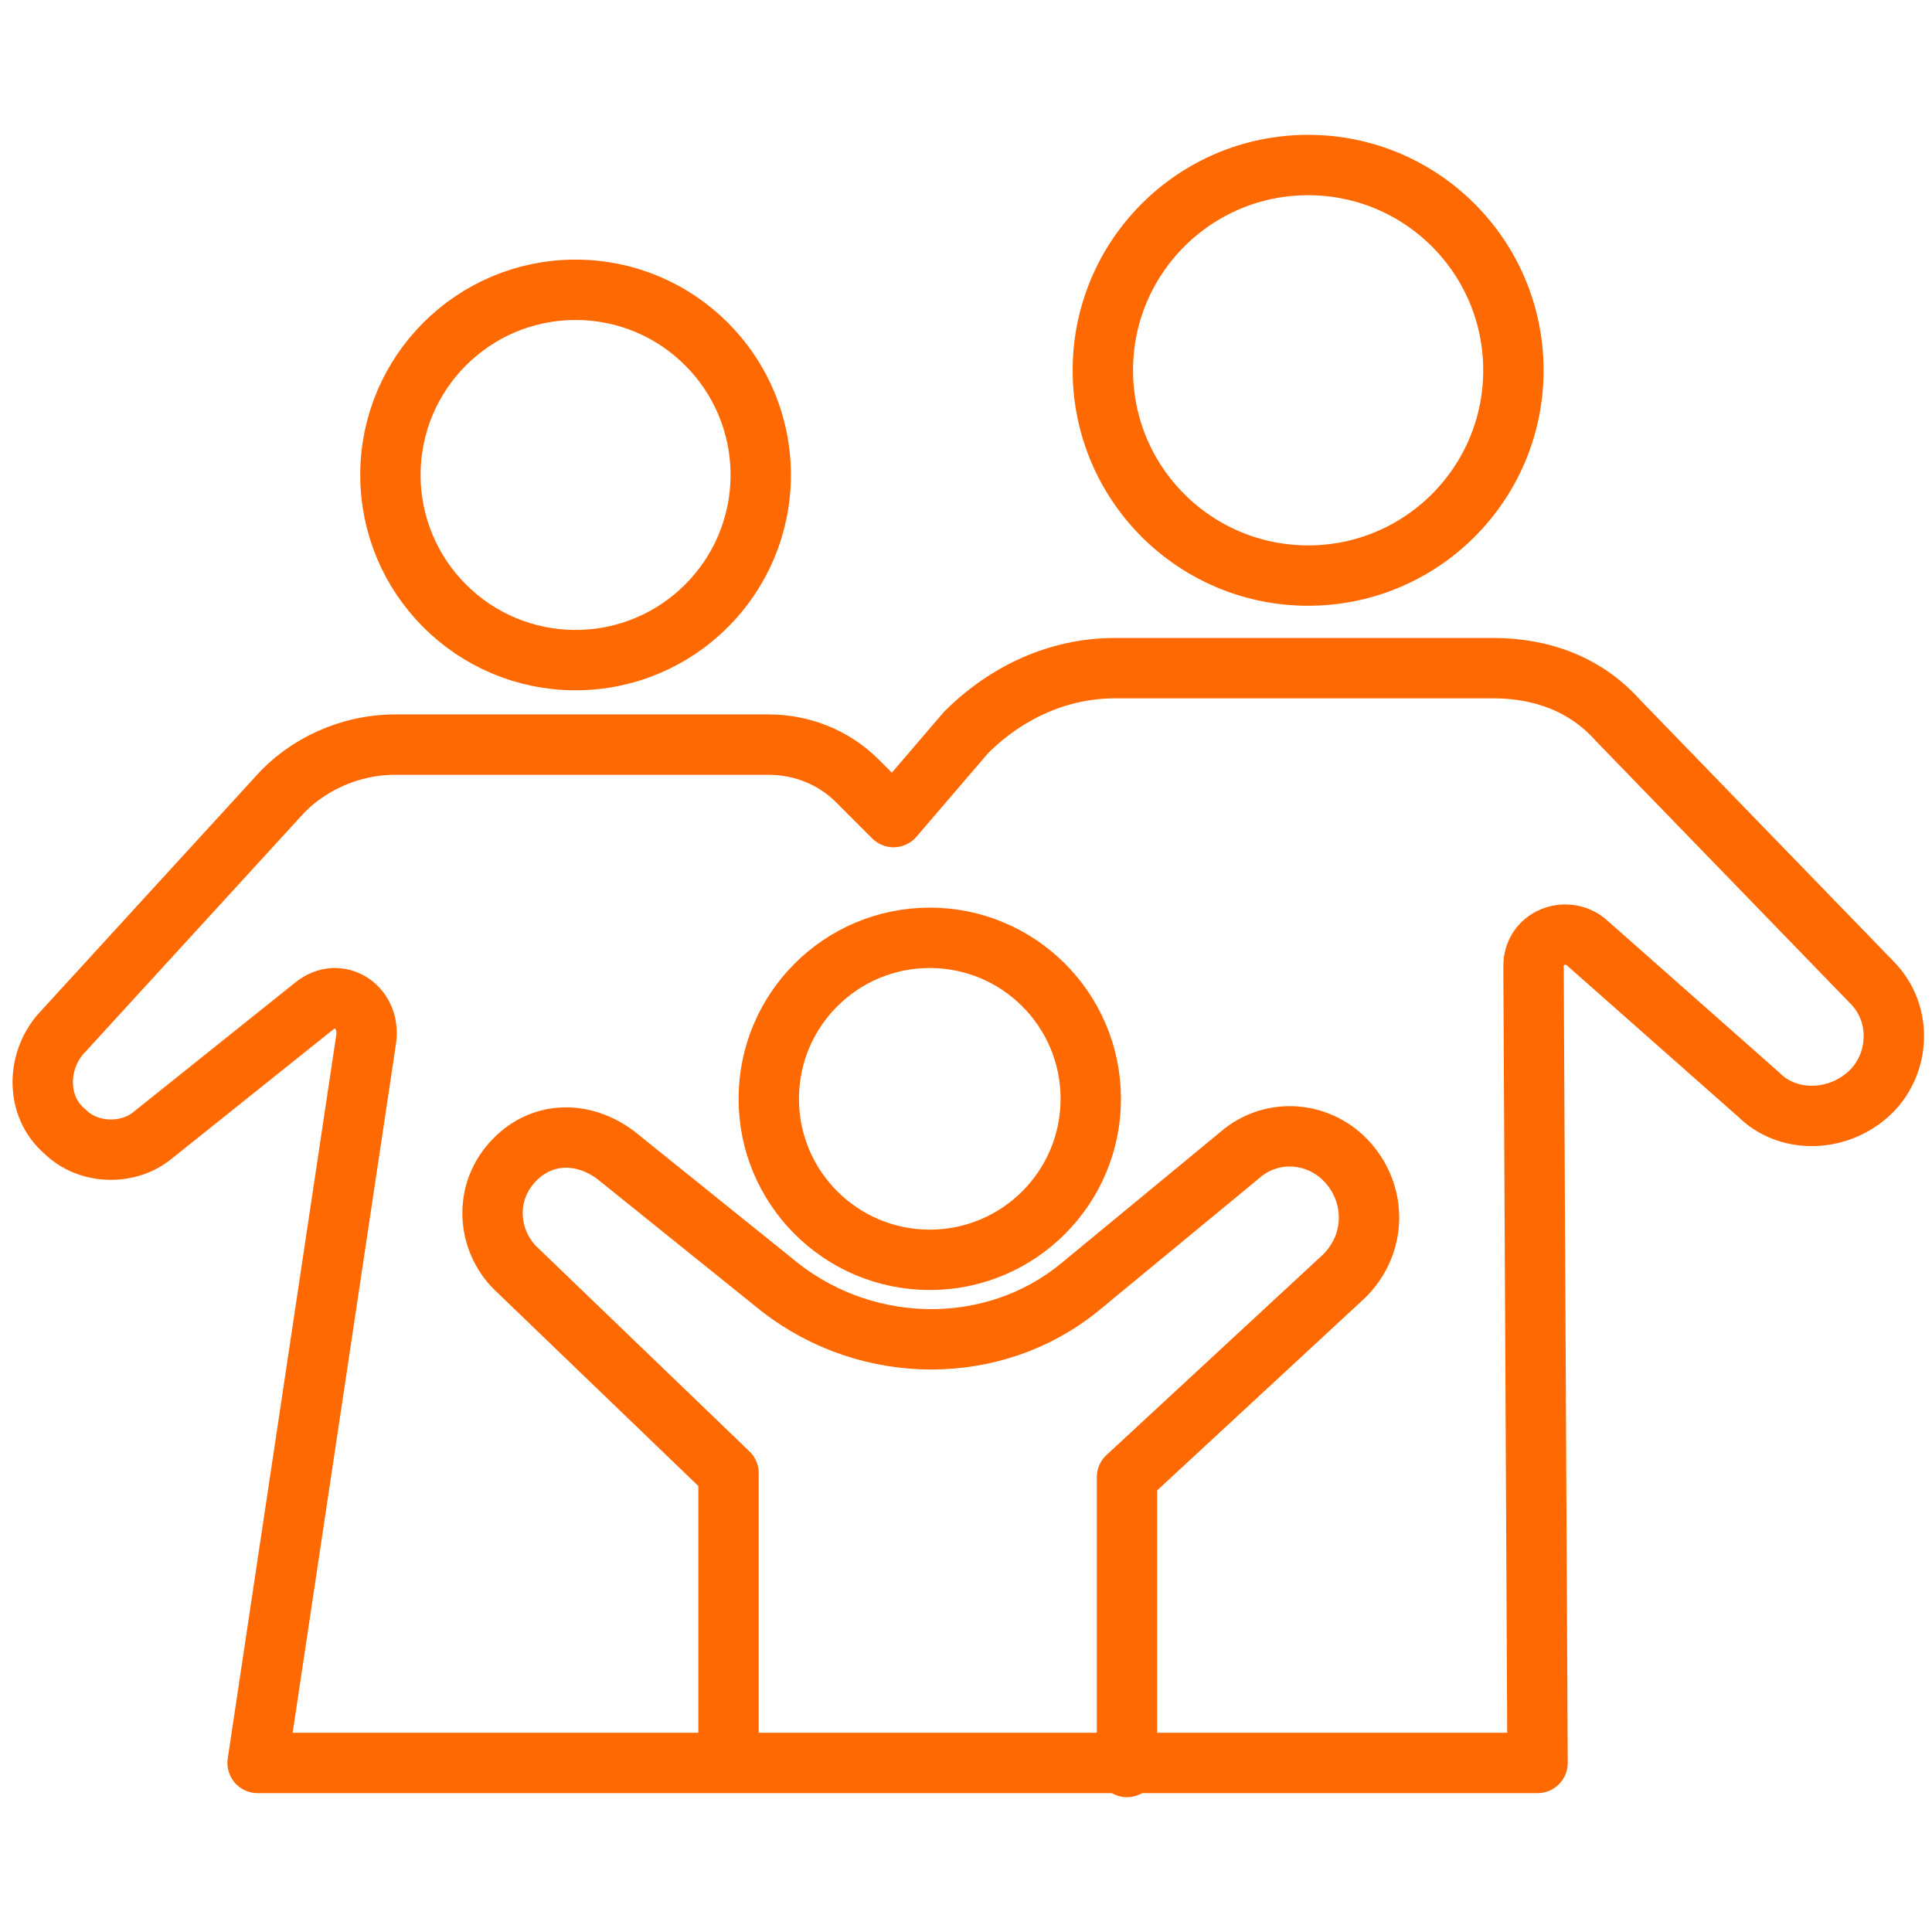
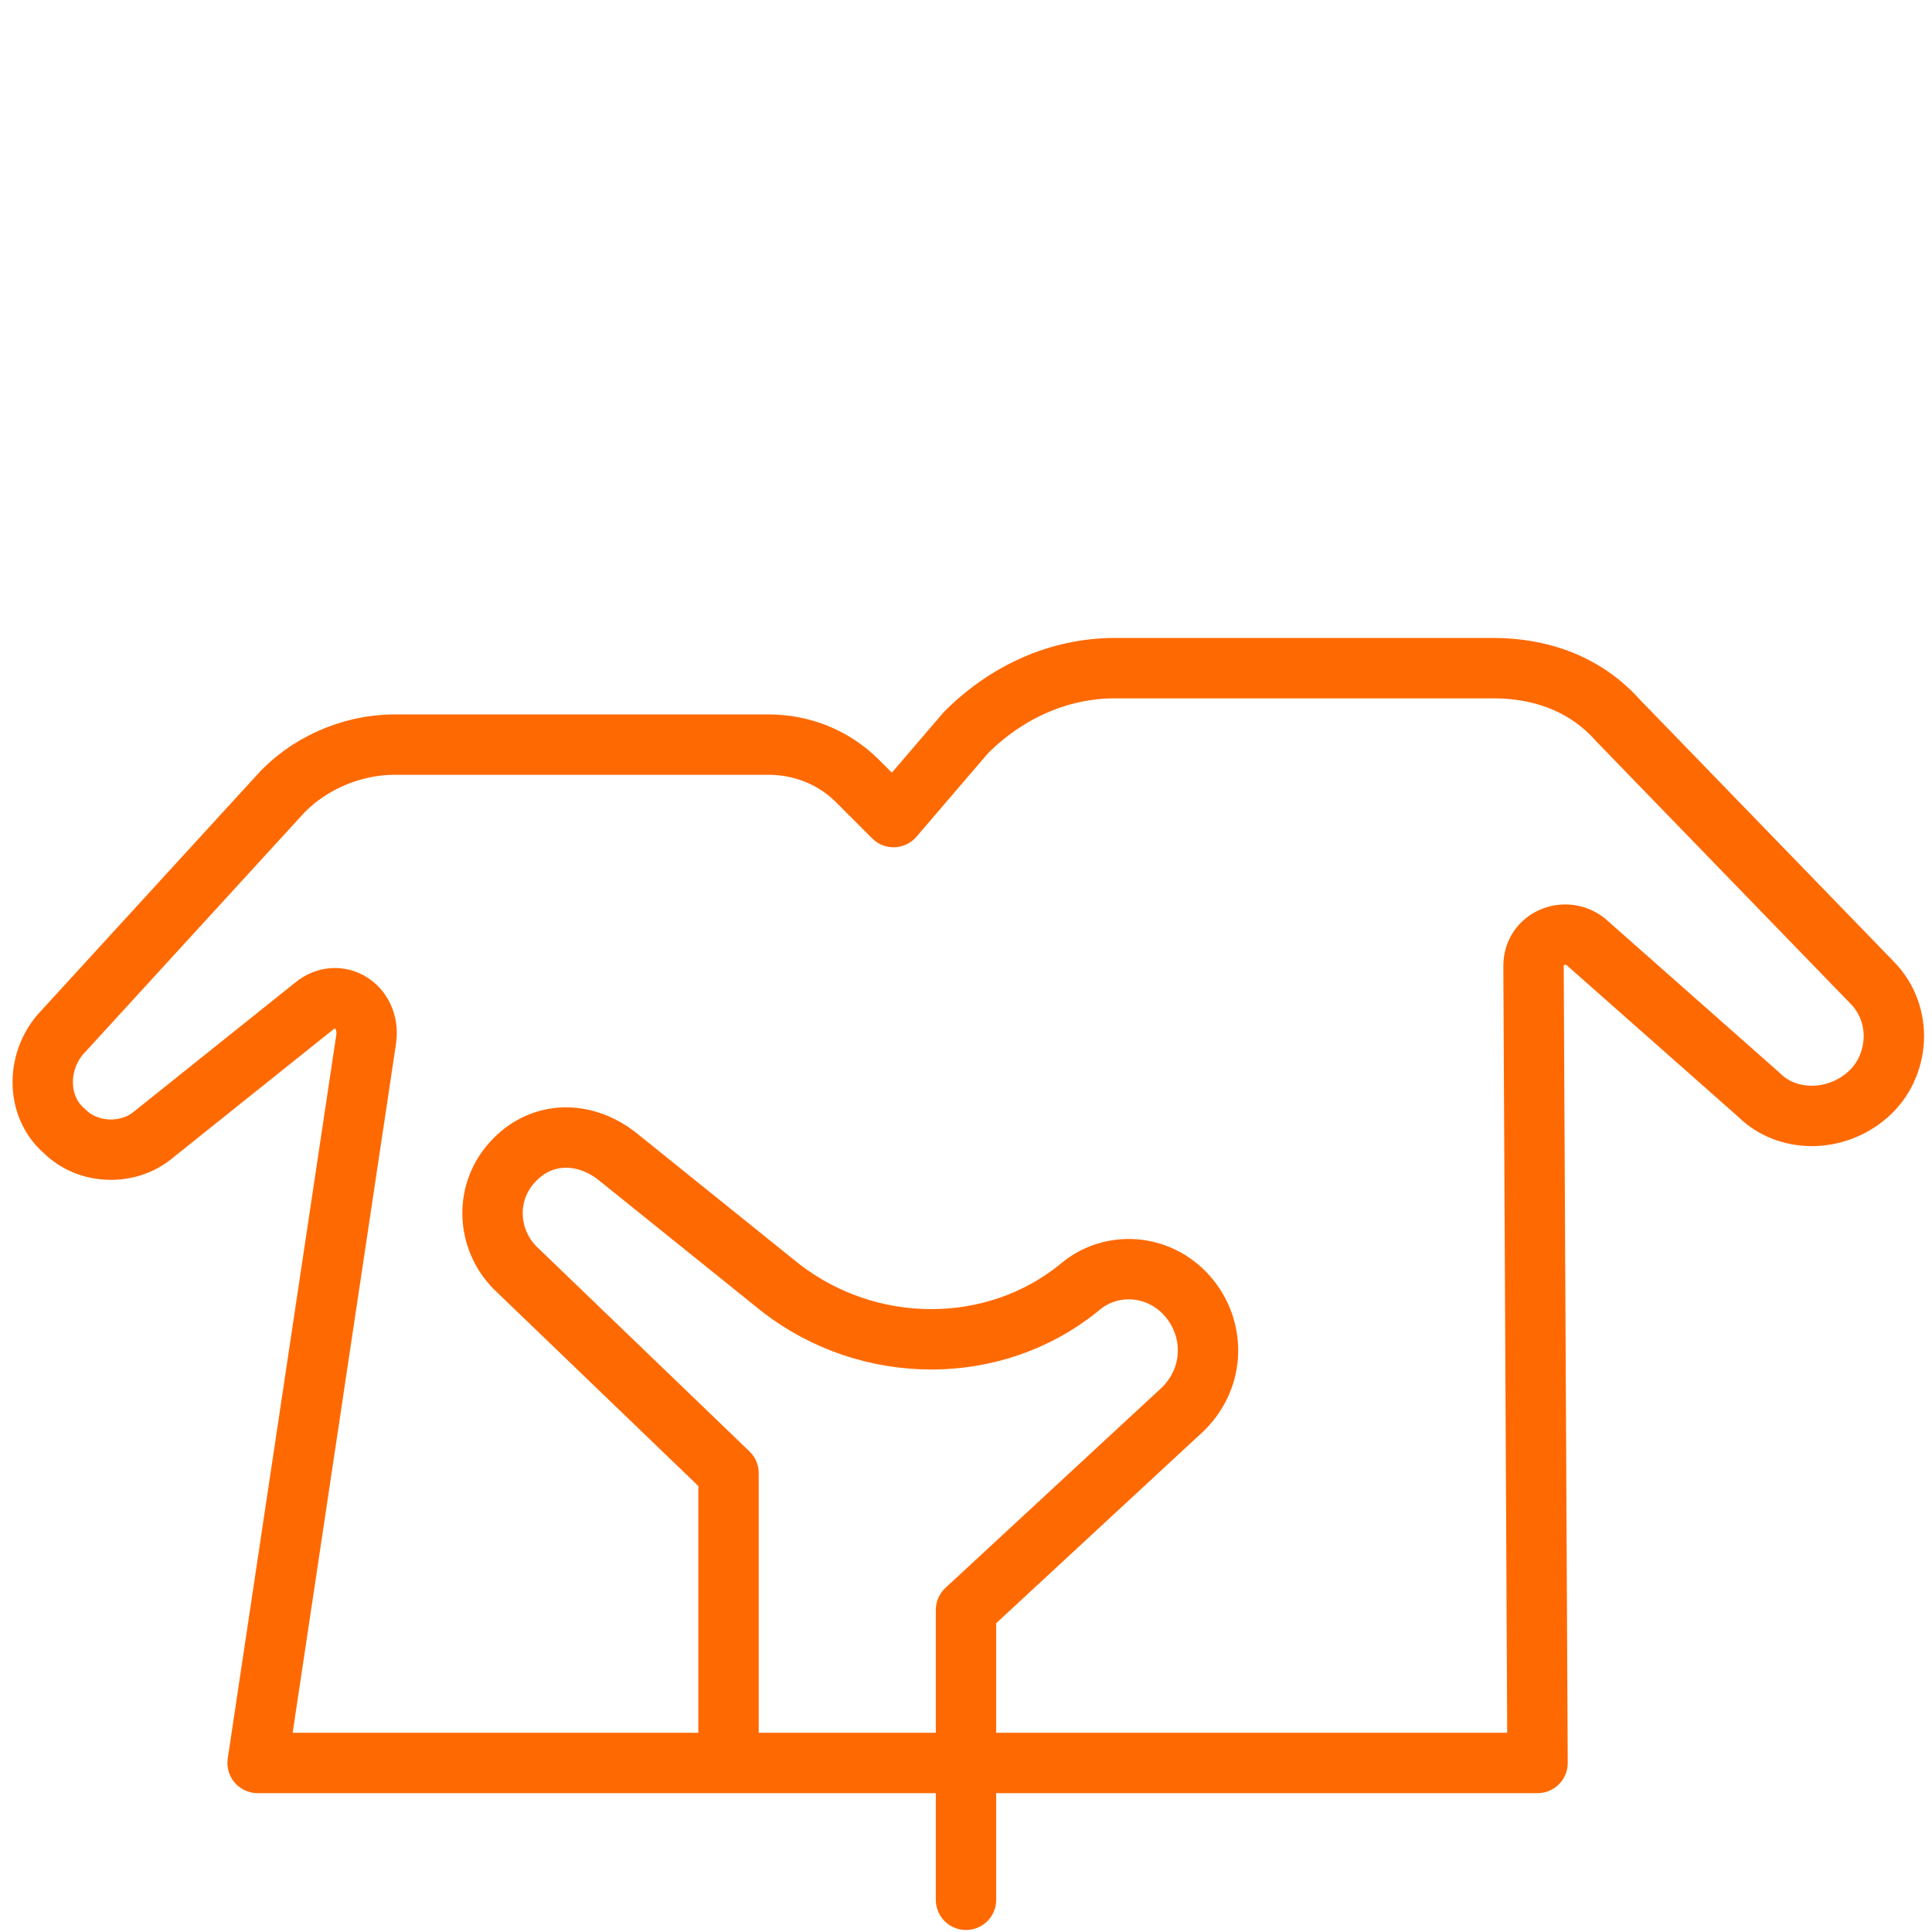
<svg xmlns="http://www.w3.org/2000/svg" version="1.1" id="Layer_1" x="0px" y="0px" viewBox="0 0 48 48" style="enable-background:new 0 0 48 48;" xml:space="preserve">
  <style type="text/css">
	.st0{fill:none;stroke:#FF6901;stroke-width:1.5;stroke-linecap:round;stroke-linejoin:round;stroke-miterlimit:10;}
</style>
  <g>
-     <circle class="st0" cx="14.3" cy="11.8" r="4.6" />
-     <circle class="st0" cx="23.1" cy="27.3" r="4" />
-     <circle class="st0" cx="32.5" cy="9.2" r="5.1" />
    <path class="st0" d="M6.4,43.8h31.8L38.1,24c0-0.7,0.8-1,1.3-0.6l4.3,3.8c0.7,0.7,1.9,0.7,2.7,0l0,0c0.8-0.7,0.9-2,0.1-2.8   l-6.3-6.5c-0.8-0.9-1.9-1.3-3.1-1.3h-9.4c-1.4,0-2.7,0.6-3.7,1.6l-1.8,2.1l-0.9-0.9c-0.6-0.6-1.4-0.9-2.2-0.9H9.8   c-1.1,0-2.2,0.5-2.9,1.3l-5.4,5.9c-0.6,0.7-0.6,1.8,0.1,2.4l0,0c0.6,0.6,1.6,0.6,2.2,0.1l4-3.2c0.6-0.5,1.4,0,1.3,0.8L6.4,43.8z" />
-     <path class="st0" d="M18.1,43.7v-7.1l-5.3-5.1c-0.7-0.7-0.8-1.9,0-2.7l0,0c0.7-0.7,1.7-0.7,2.5-0.1l4.1,3.3c2.2,1.7,5.3,1.7,7.4,0   l4-3.3c0.8-0.7,2-0.6,2.7,0.2l0,0c0.7,0.8,0.7,2-0.1,2.8l-5.4,5v7.2" />
+     <path class="st0" d="M18.1,43.7v-7.1l-5.3-5.1c-0.7-0.7-0.8-1.9,0-2.7l0,0c0.7-0.7,1.7-0.7,2.5-0.1l4.1,3.3c2.2,1.7,5.3,1.7,7.4,0   c0.8-0.7,2-0.6,2.7,0.2l0,0c0.7,0.8,0.7,2-0.1,2.8l-5.4,5v7.2" />
  </g>
</svg>